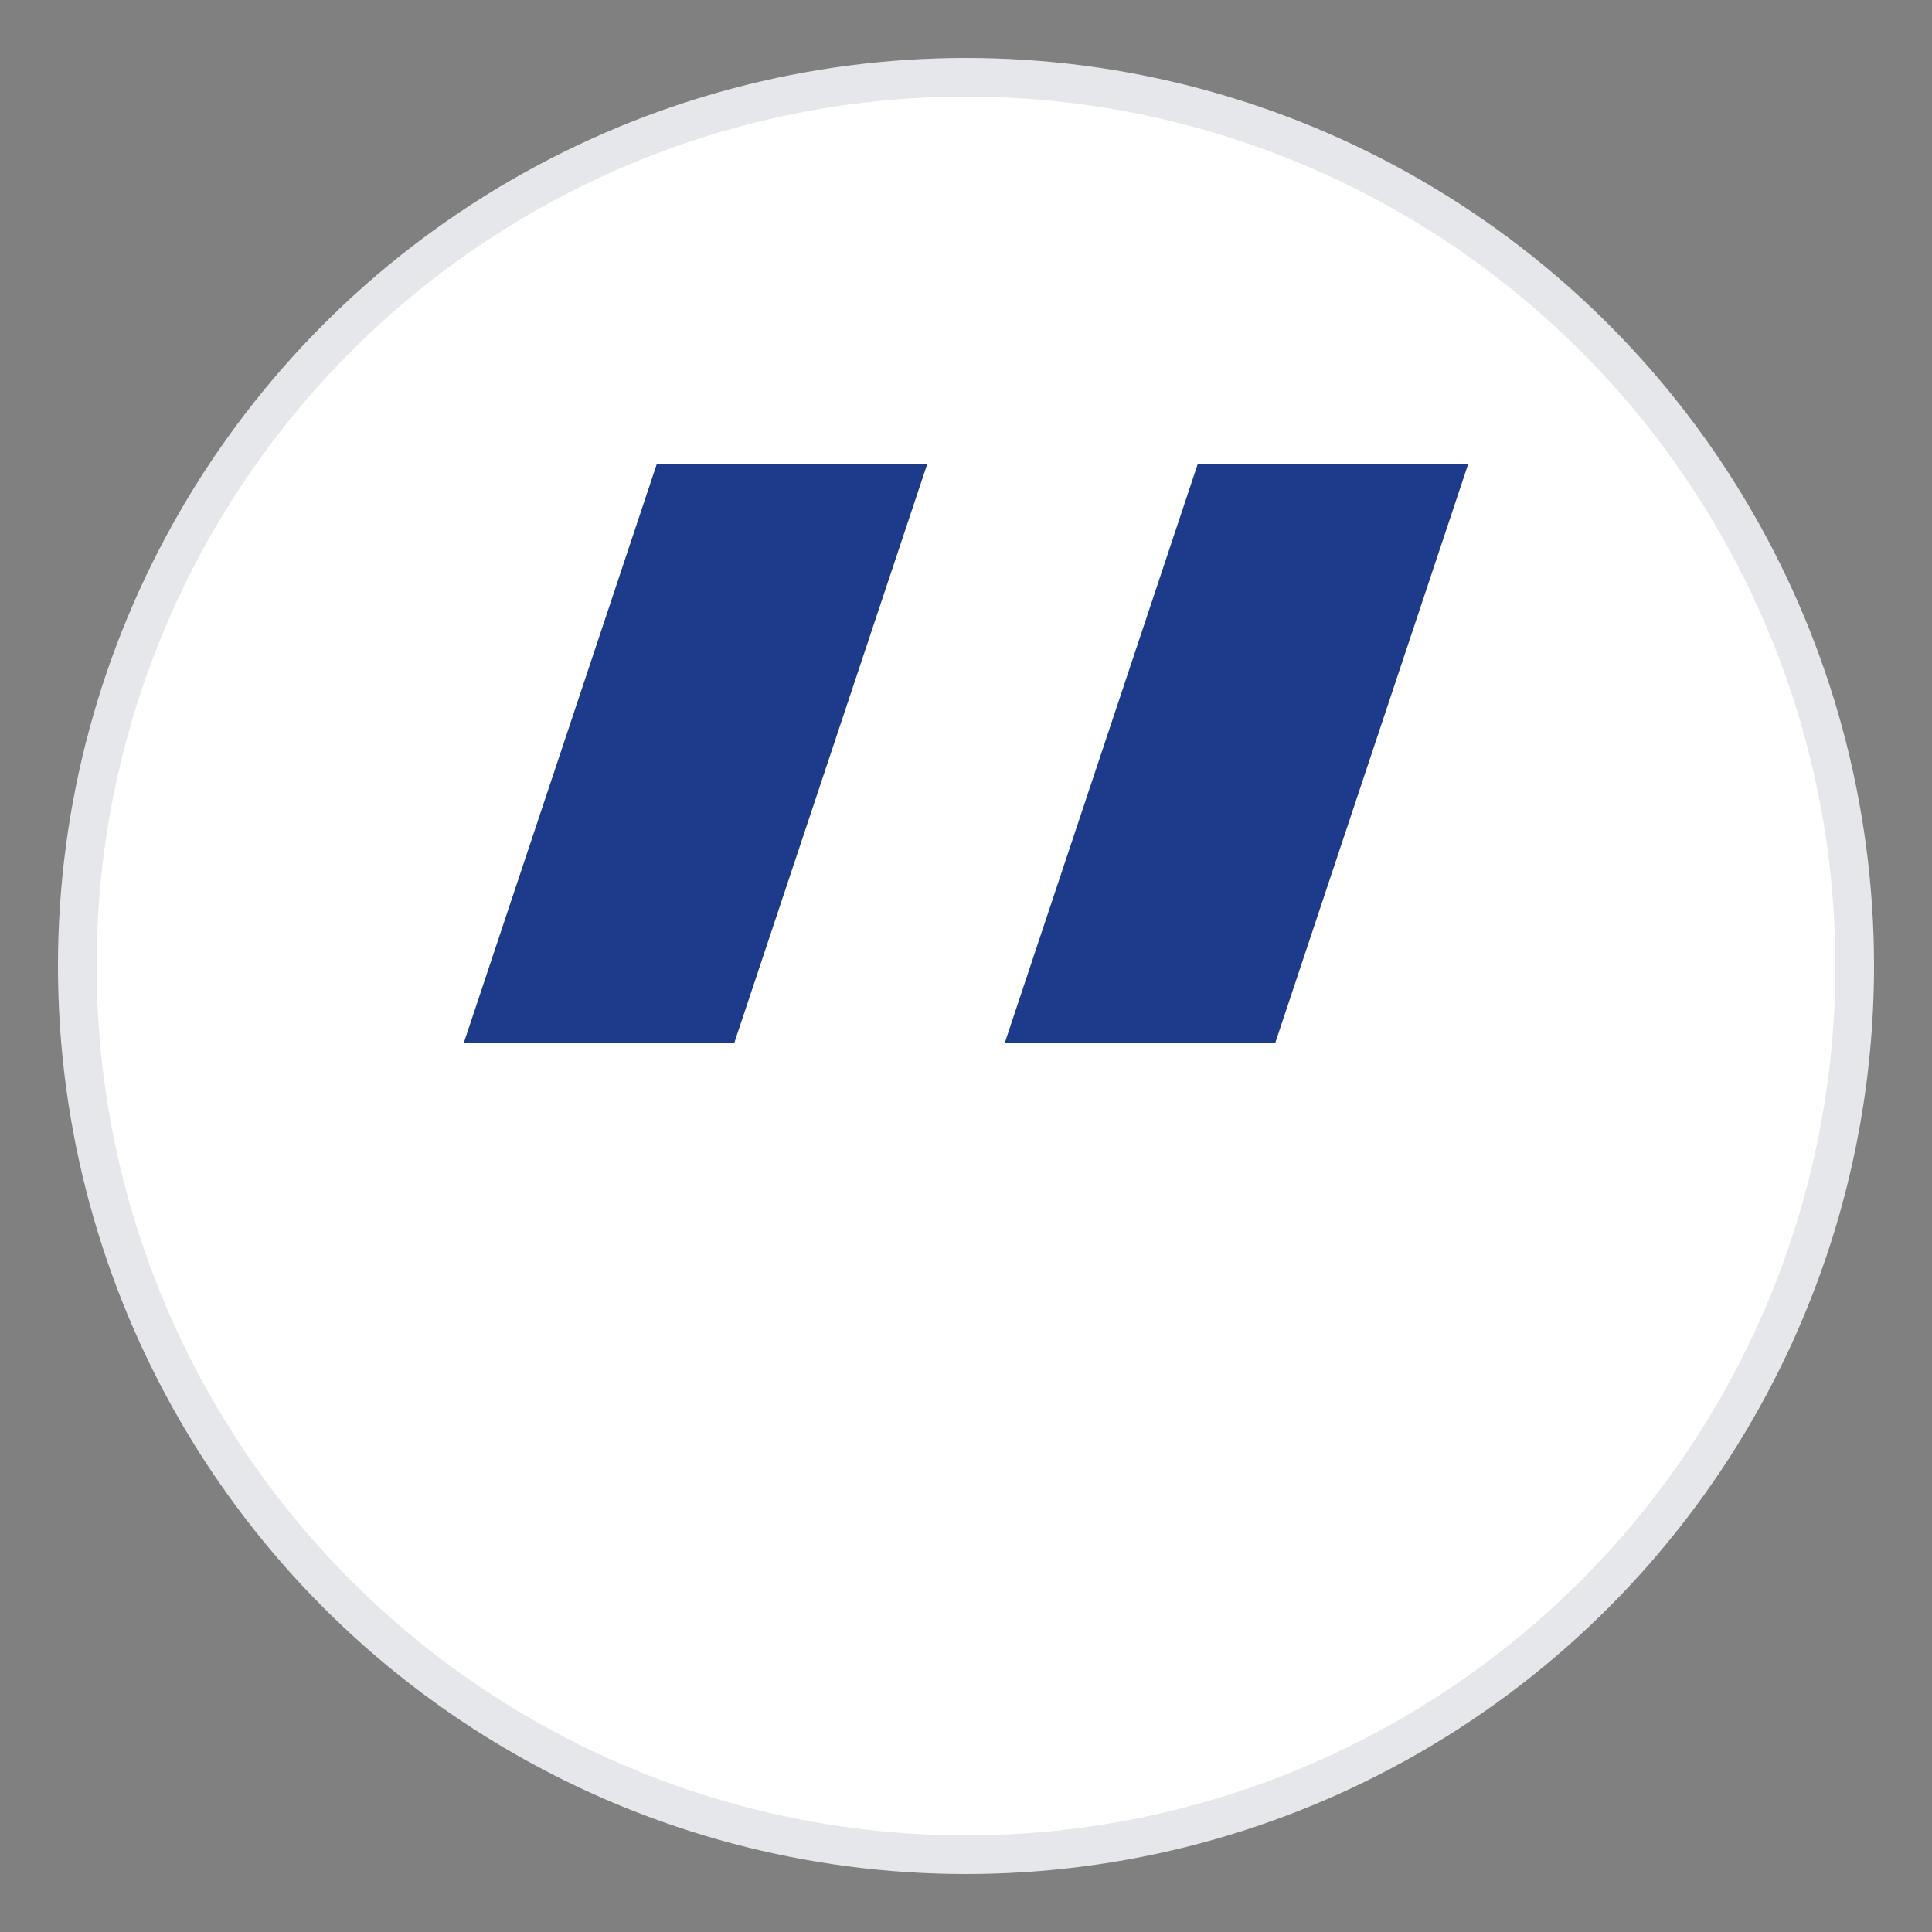
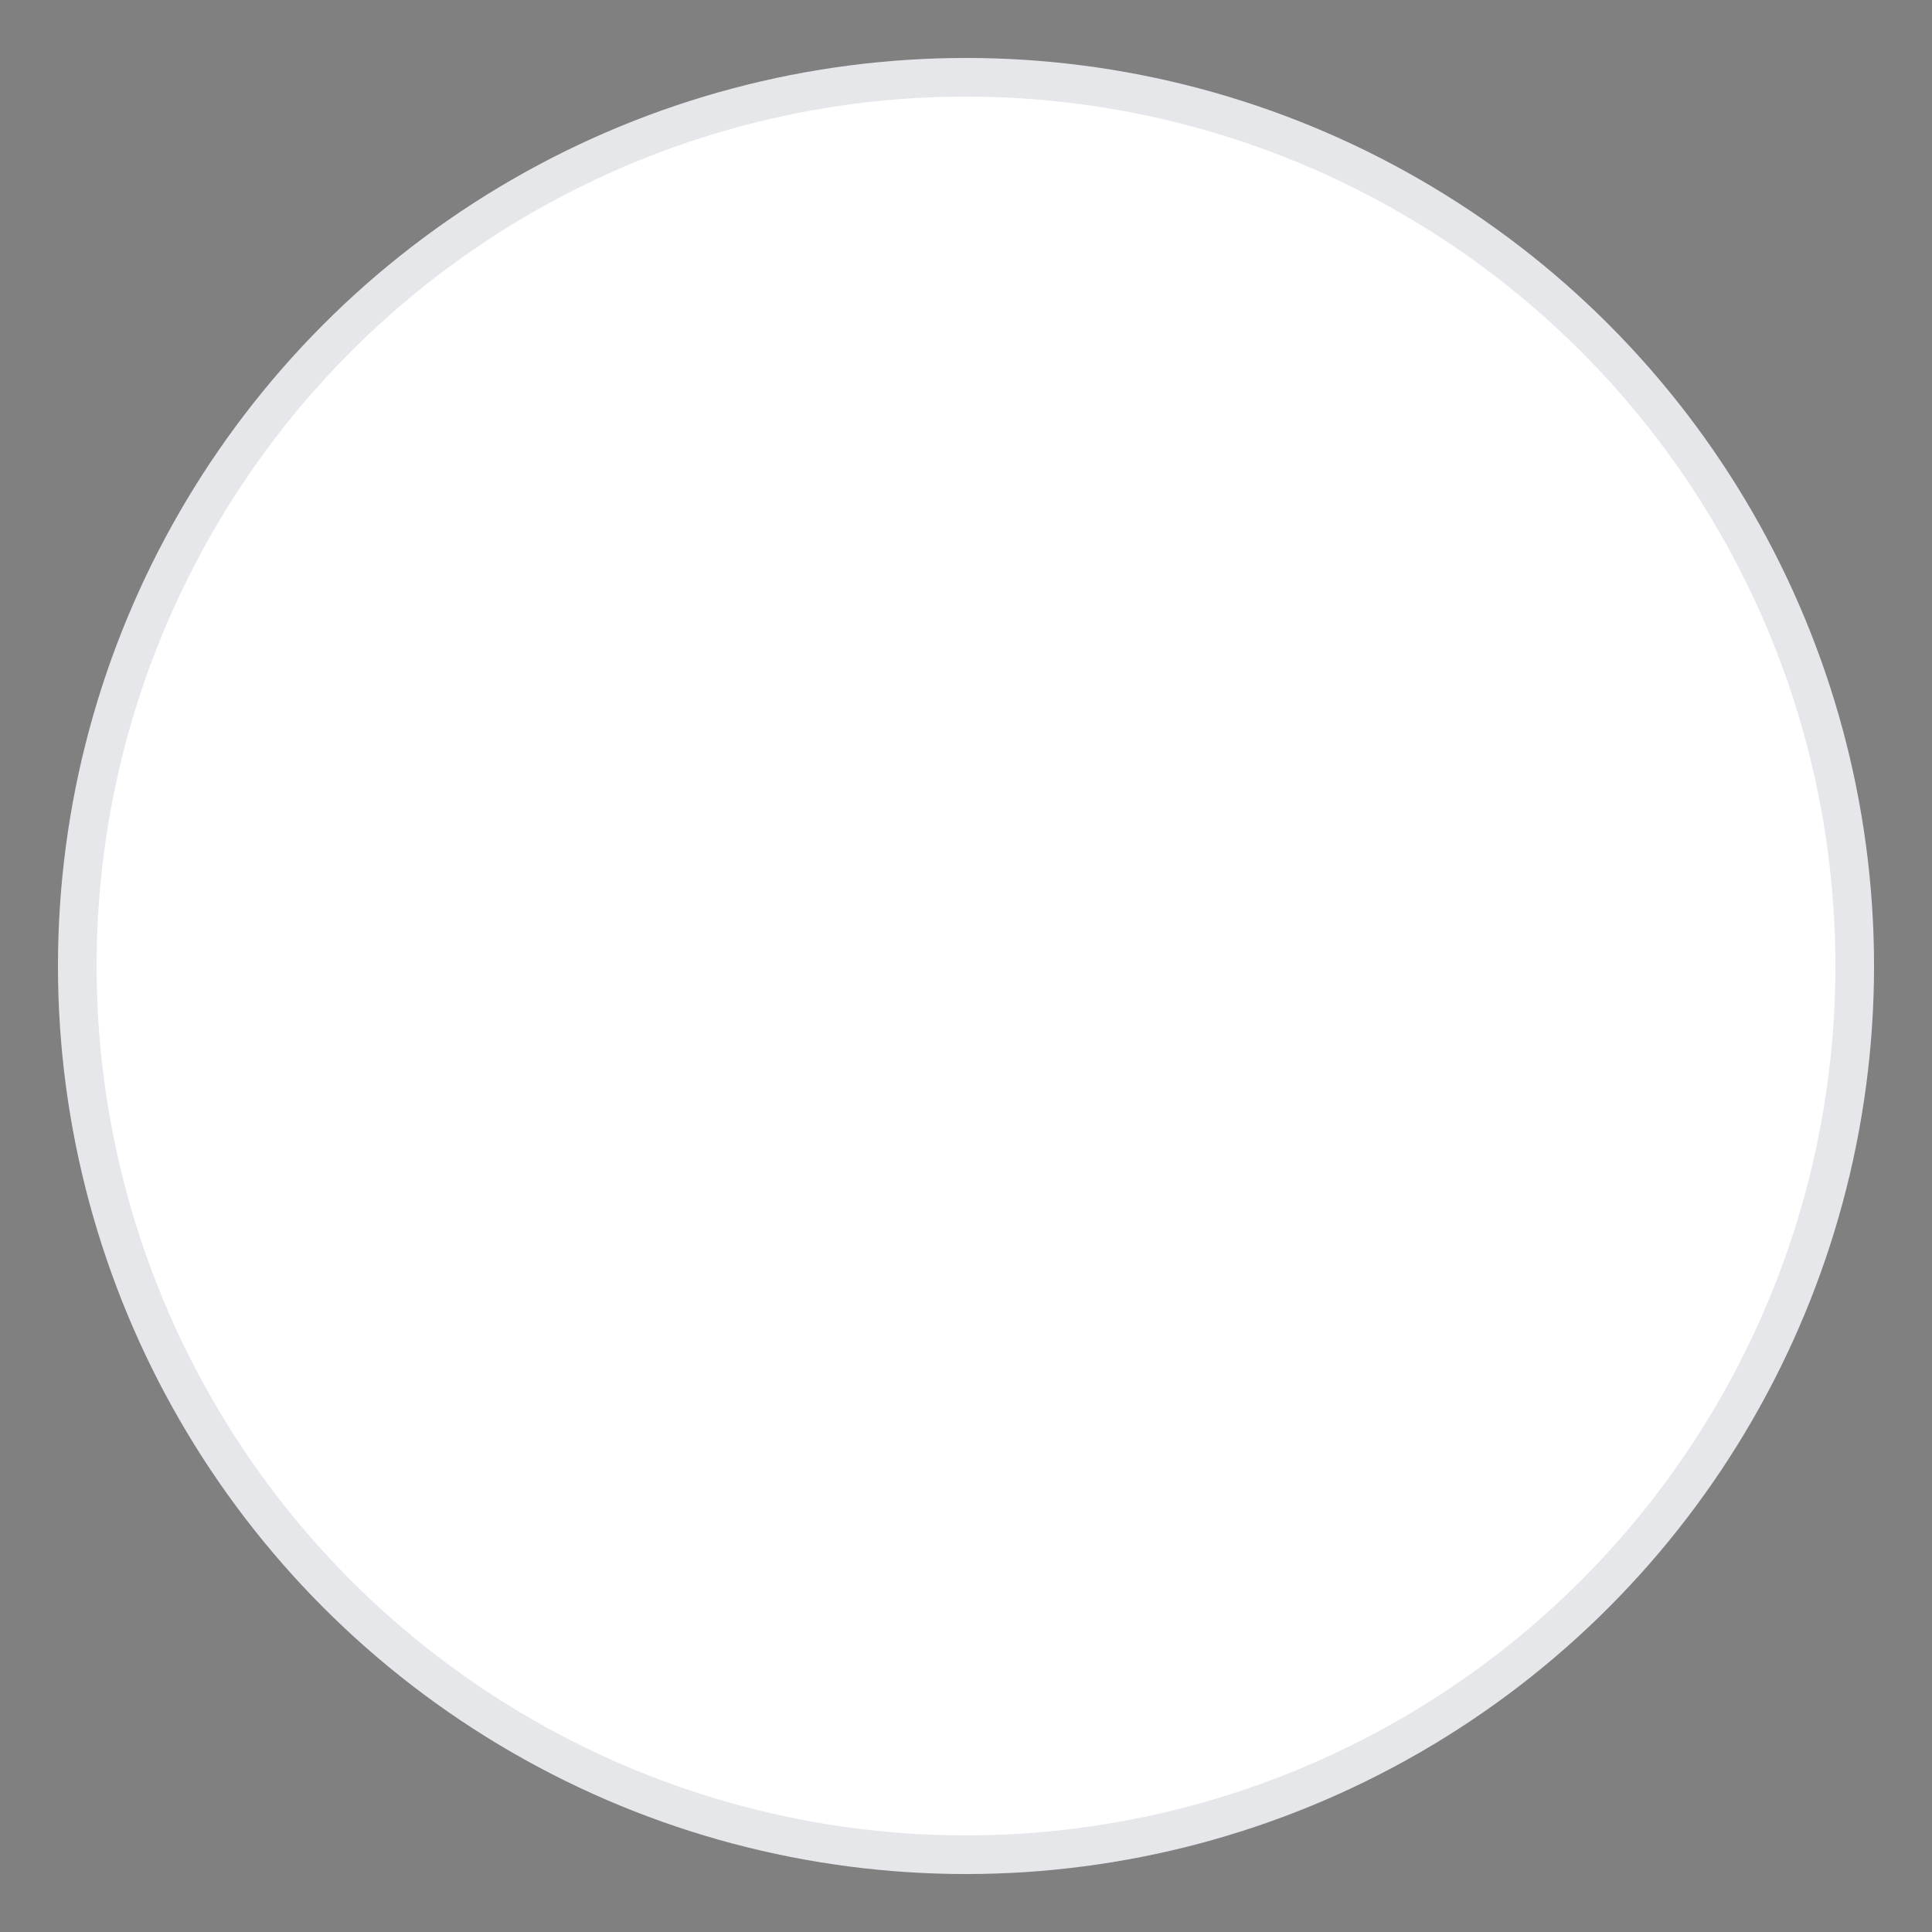
<svg xmlns="http://www.w3.org/2000/svg" width="50" height="50">
  <rect width="100%" height="100%" fill="#808080" stroke="none" />
  <circle cx="25" cy="25" r="23" fill="#ffffff" stroke="#e5e7eb" stroke-width="1" />
  <g transform="translate(12, 12)">
-     <path d="M0,15 L5,0 H12 L7,15 H0 Z" fill="#1e3a8a" />
-     <path d="M14,15 L19,0 H26 L21,15 H14 Z" fill="#1e3a8a" />
-   </g>
+     </g>
</svg>